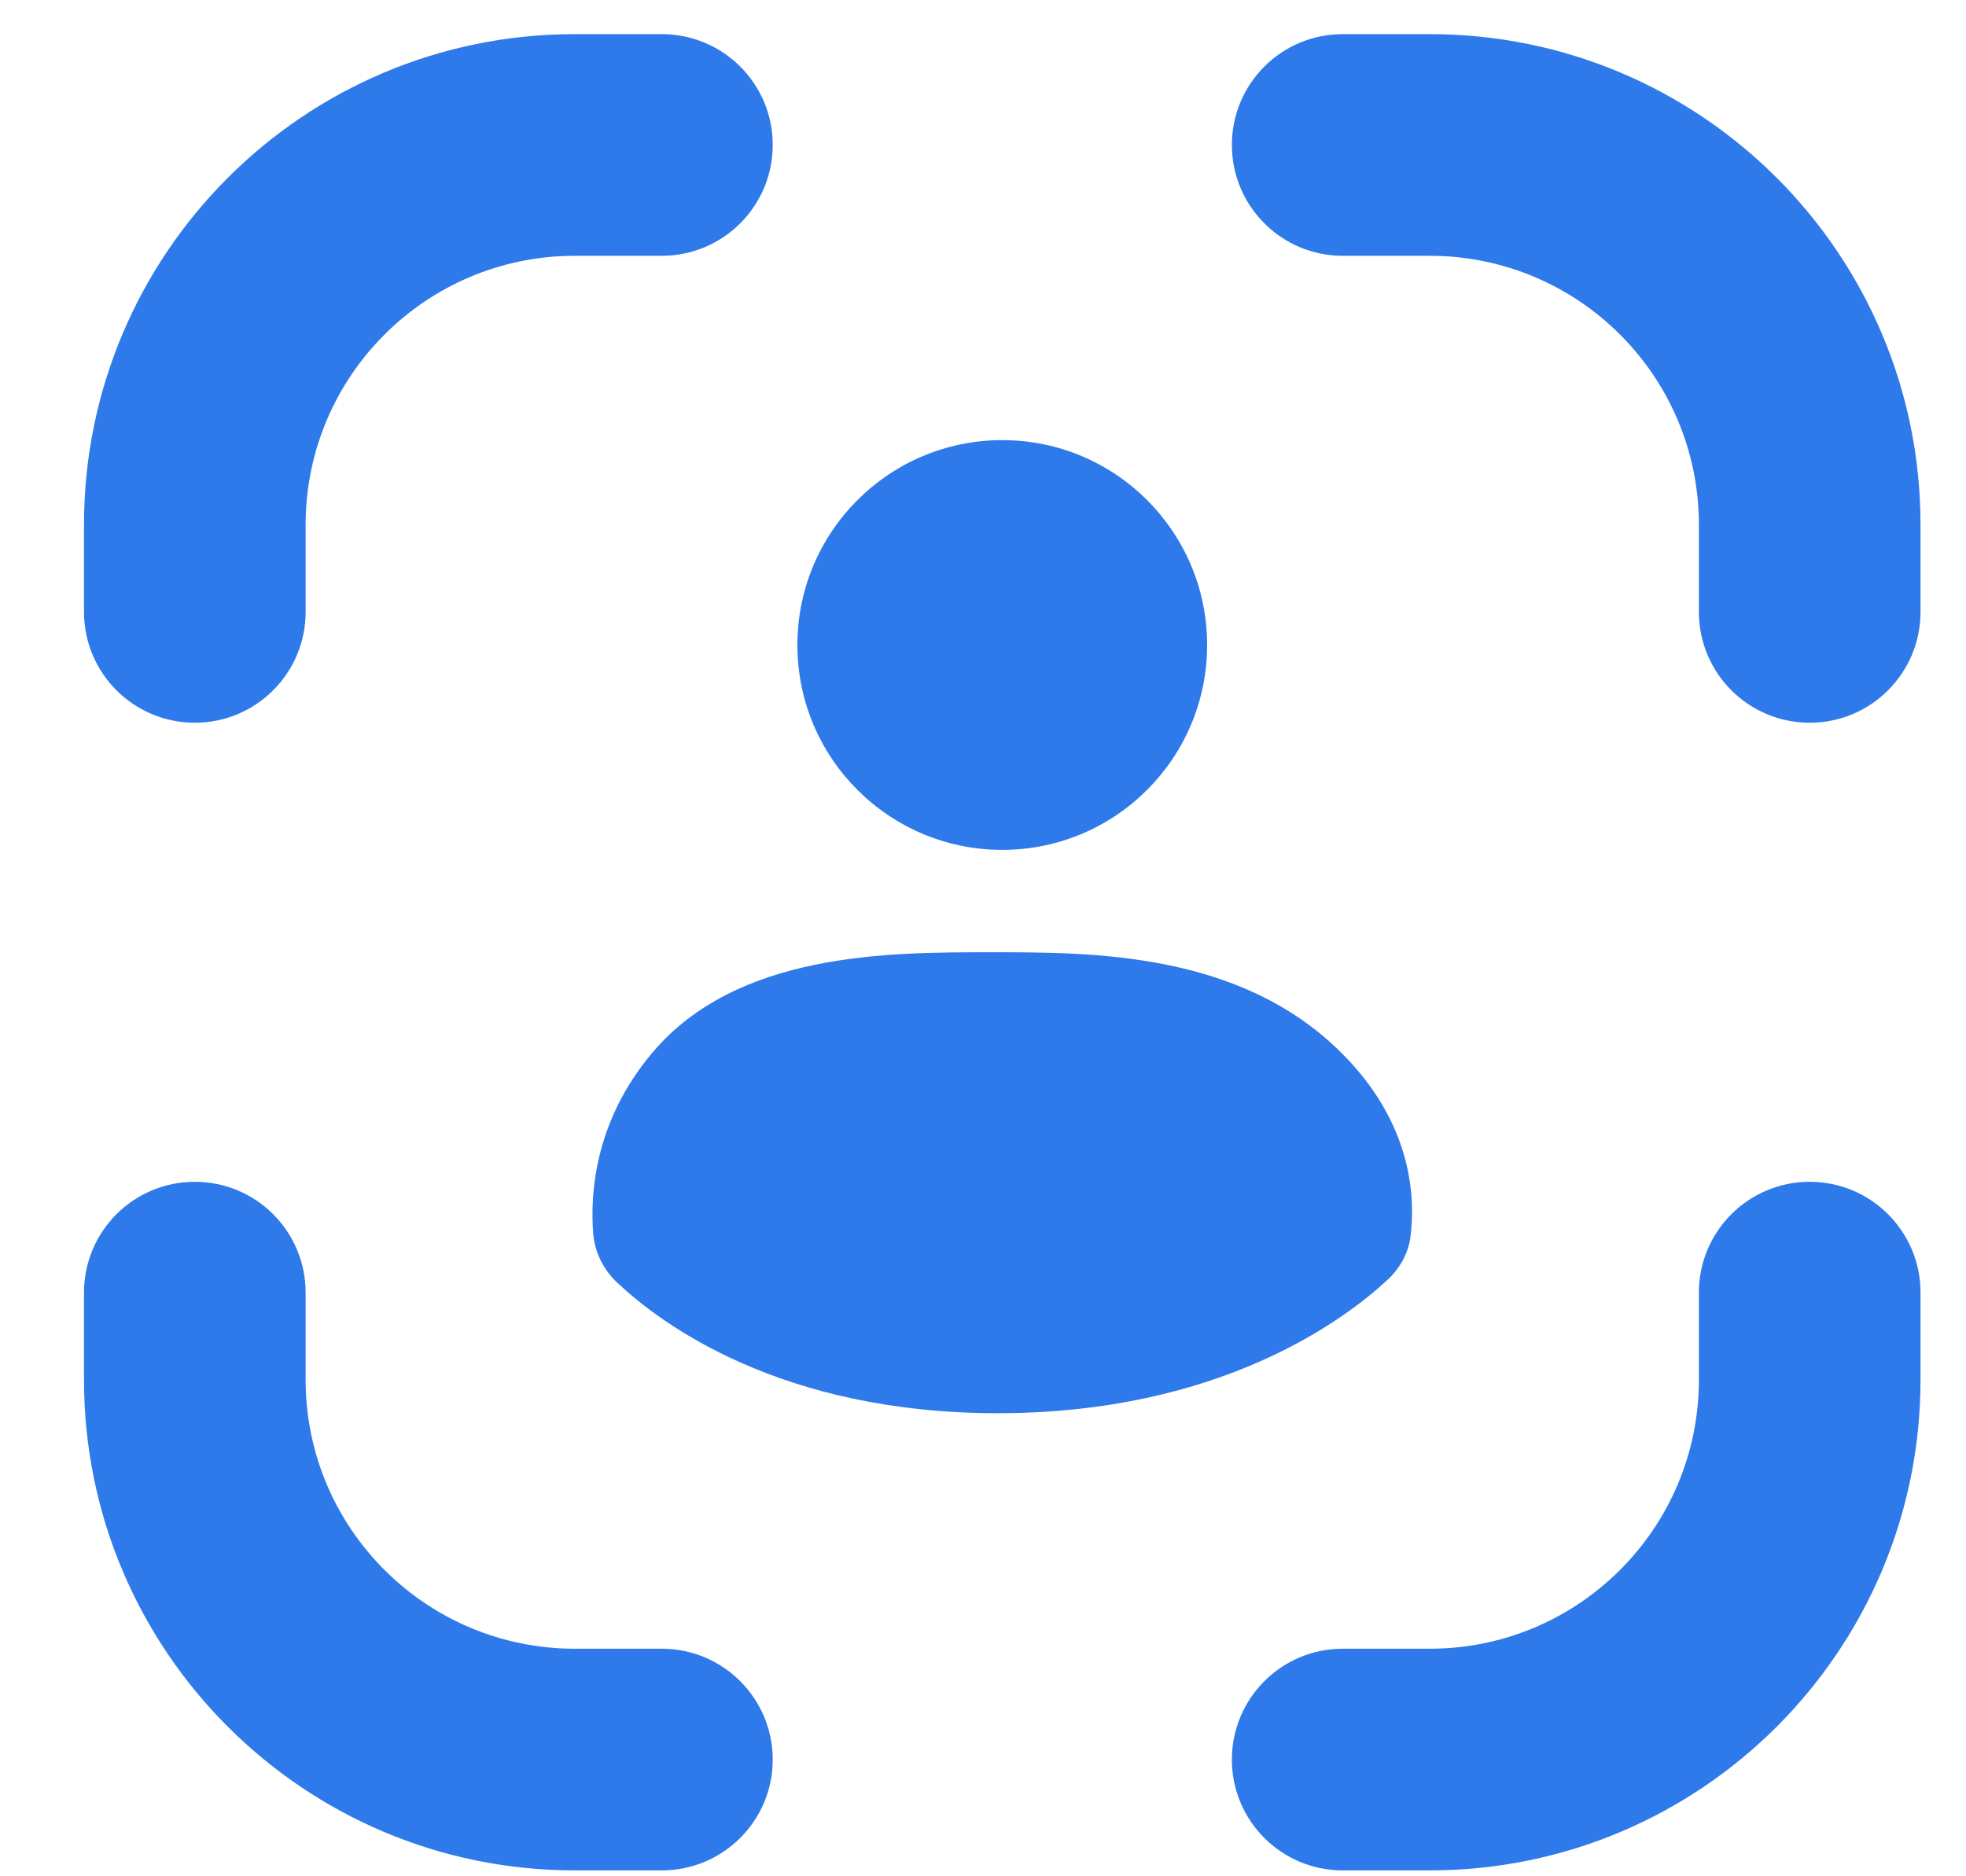
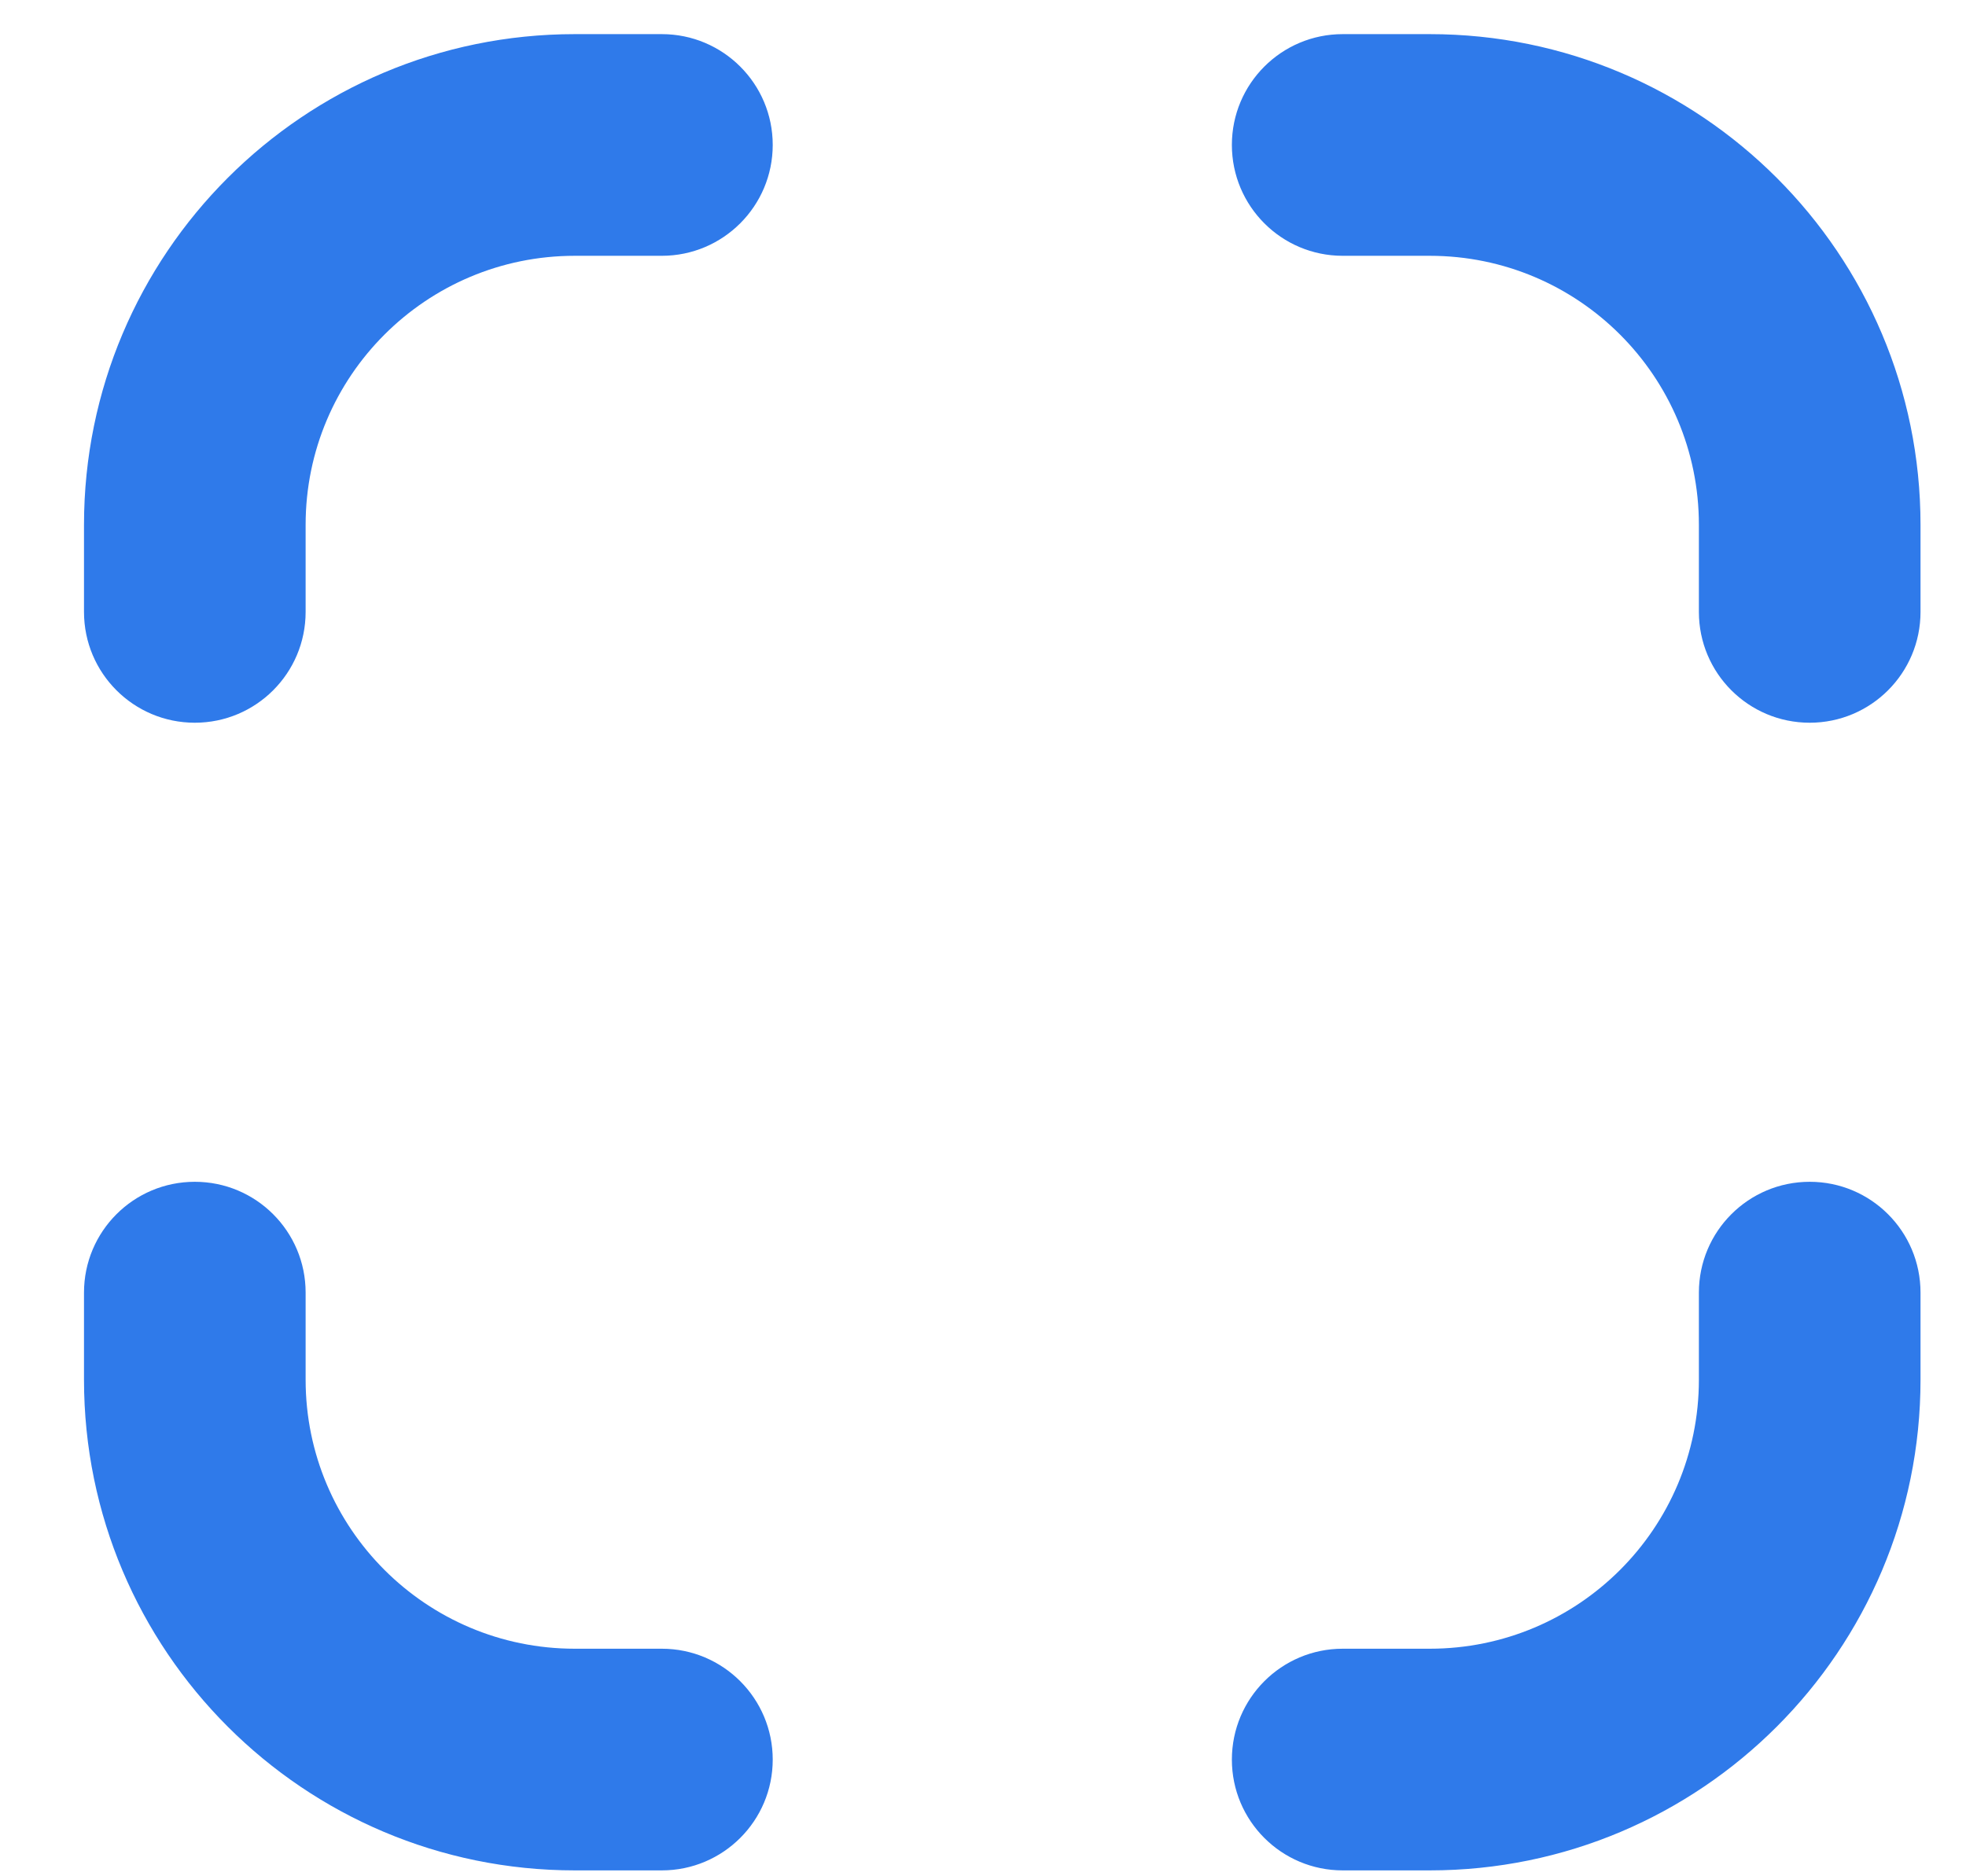
<svg xmlns="http://www.w3.org/2000/svg" width="22" height="21" viewBox="0 0 22 21" fill="none">
  <path fill-rule="evenodd" clip-rule="evenodd" d="M6.432 2.863C4.769 2.863 3.42 4.211 3.42 5.874V6.849C3.42 7.534 2.865 8.089 2.18 8.089C1.495 8.089 0.94 7.534 0.94 6.849V5.874C0.94 2.841 3.399 0.382 6.432 0.382H7.406C8.091 0.382 8.647 0.937 8.647 1.622C8.647 2.307 8.091 2.863 7.406 2.863H6.432ZM13.785 1.622C13.785 0.937 14.34 0.382 15.025 0.382H15.999C19.032 0.382 21.491 2.841 21.491 5.874V6.849C21.491 7.534 20.936 8.089 20.251 8.089C19.566 8.089 19.011 7.534 19.011 6.849V5.874C19.011 4.211 17.663 2.863 15.999 2.863H15.025C14.34 2.863 13.785 2.307 13.785 1.622ZM2.18 13.227C2.865 13.227 3.42 13.782 3.42 14.467V15.442C3.42 17.105 4.769 18.453 6.432 18.453H7.406C8.091 18.453 8.647 19.009 8.647 19.694C8.647 20.379 8.091 20.934 7.406 20.934H6.432C3.399 20.934 0.94 18.475 0.94 15.442V14.467C0.94 13.782 1.495 13.227 2.18 13.227ZM20.251 13.227C20.936 13.227 21.491 13.782 21.491 14.467V15.442C21.491 18.475 19.032 20.934 15.999 20.934H15.025C14.34 20.934 13.785 20.379 13.785 19.694C13.785 19.009 14.34 18.453 15.025 18.453H15.999C17.663 18.453 19.011 17.105 19.011 15.442V14.467C19.011 13.782 19.566 13.227 20.251 13.227Z" fill="#2F7AEA" />
-   <path d="M8.923 7.219C8.923 8.485 9.949 9.512 11.216 9.512C12.482 9.512 13.508 8.485 13.508 7.219C13.508 5.953 12.482 4.926 11.216 4.926C9.949 4.926 8.923 5.953 8.923 7.219Z" fill="#2F7AEA" />
-   <path d="M11.073 10.658C9.94 10.658 8.249 10.658 7.301 11.781C6.65 12.551 6.604 13.368 6.638 13.804C6.655 14.018 6.753 14.211 6.908 14.357C7.4 14.82 8.739 15.817 11.166 15.817C13.647 15.817 15.039 14.776 15.524 14.327C15.662 14.199 15.758 14.033 15.783 13.845C15.838 13.422 15.816 12.583 15.008 11.781C13.867 10.647 12.205 10.658 11.073 10.658Z" fill="#2F7AEA" />
</svg>